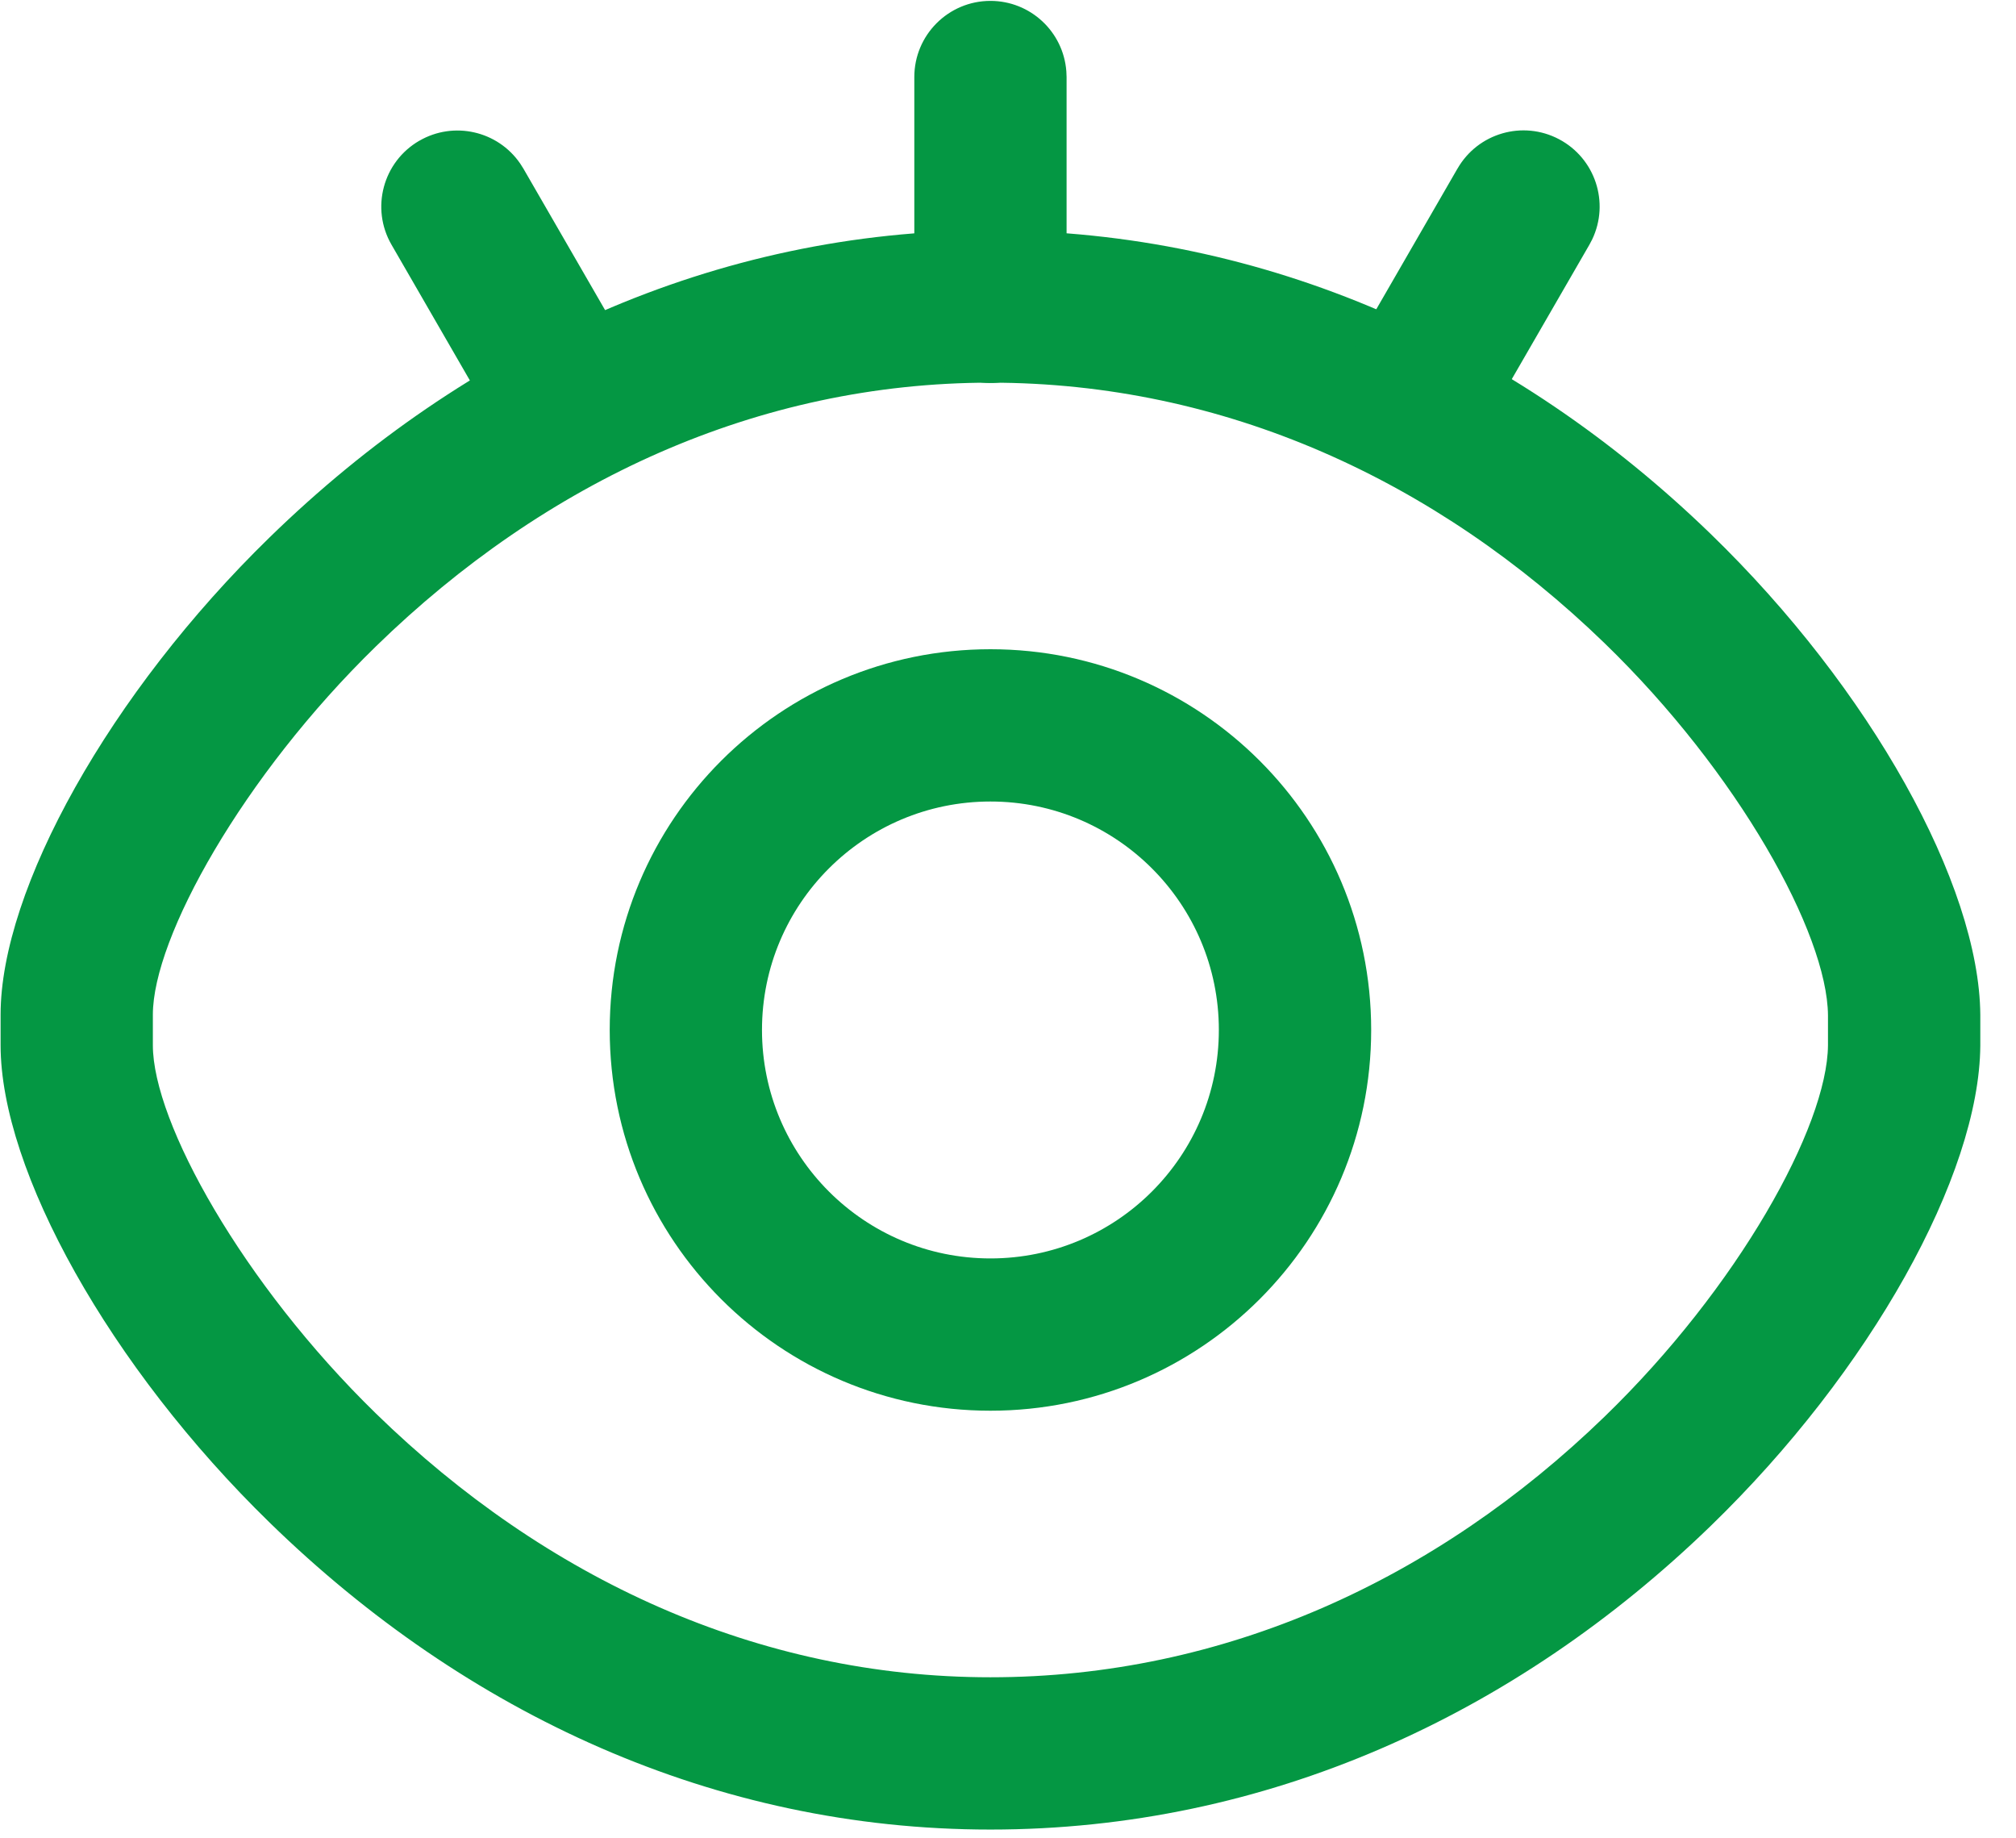
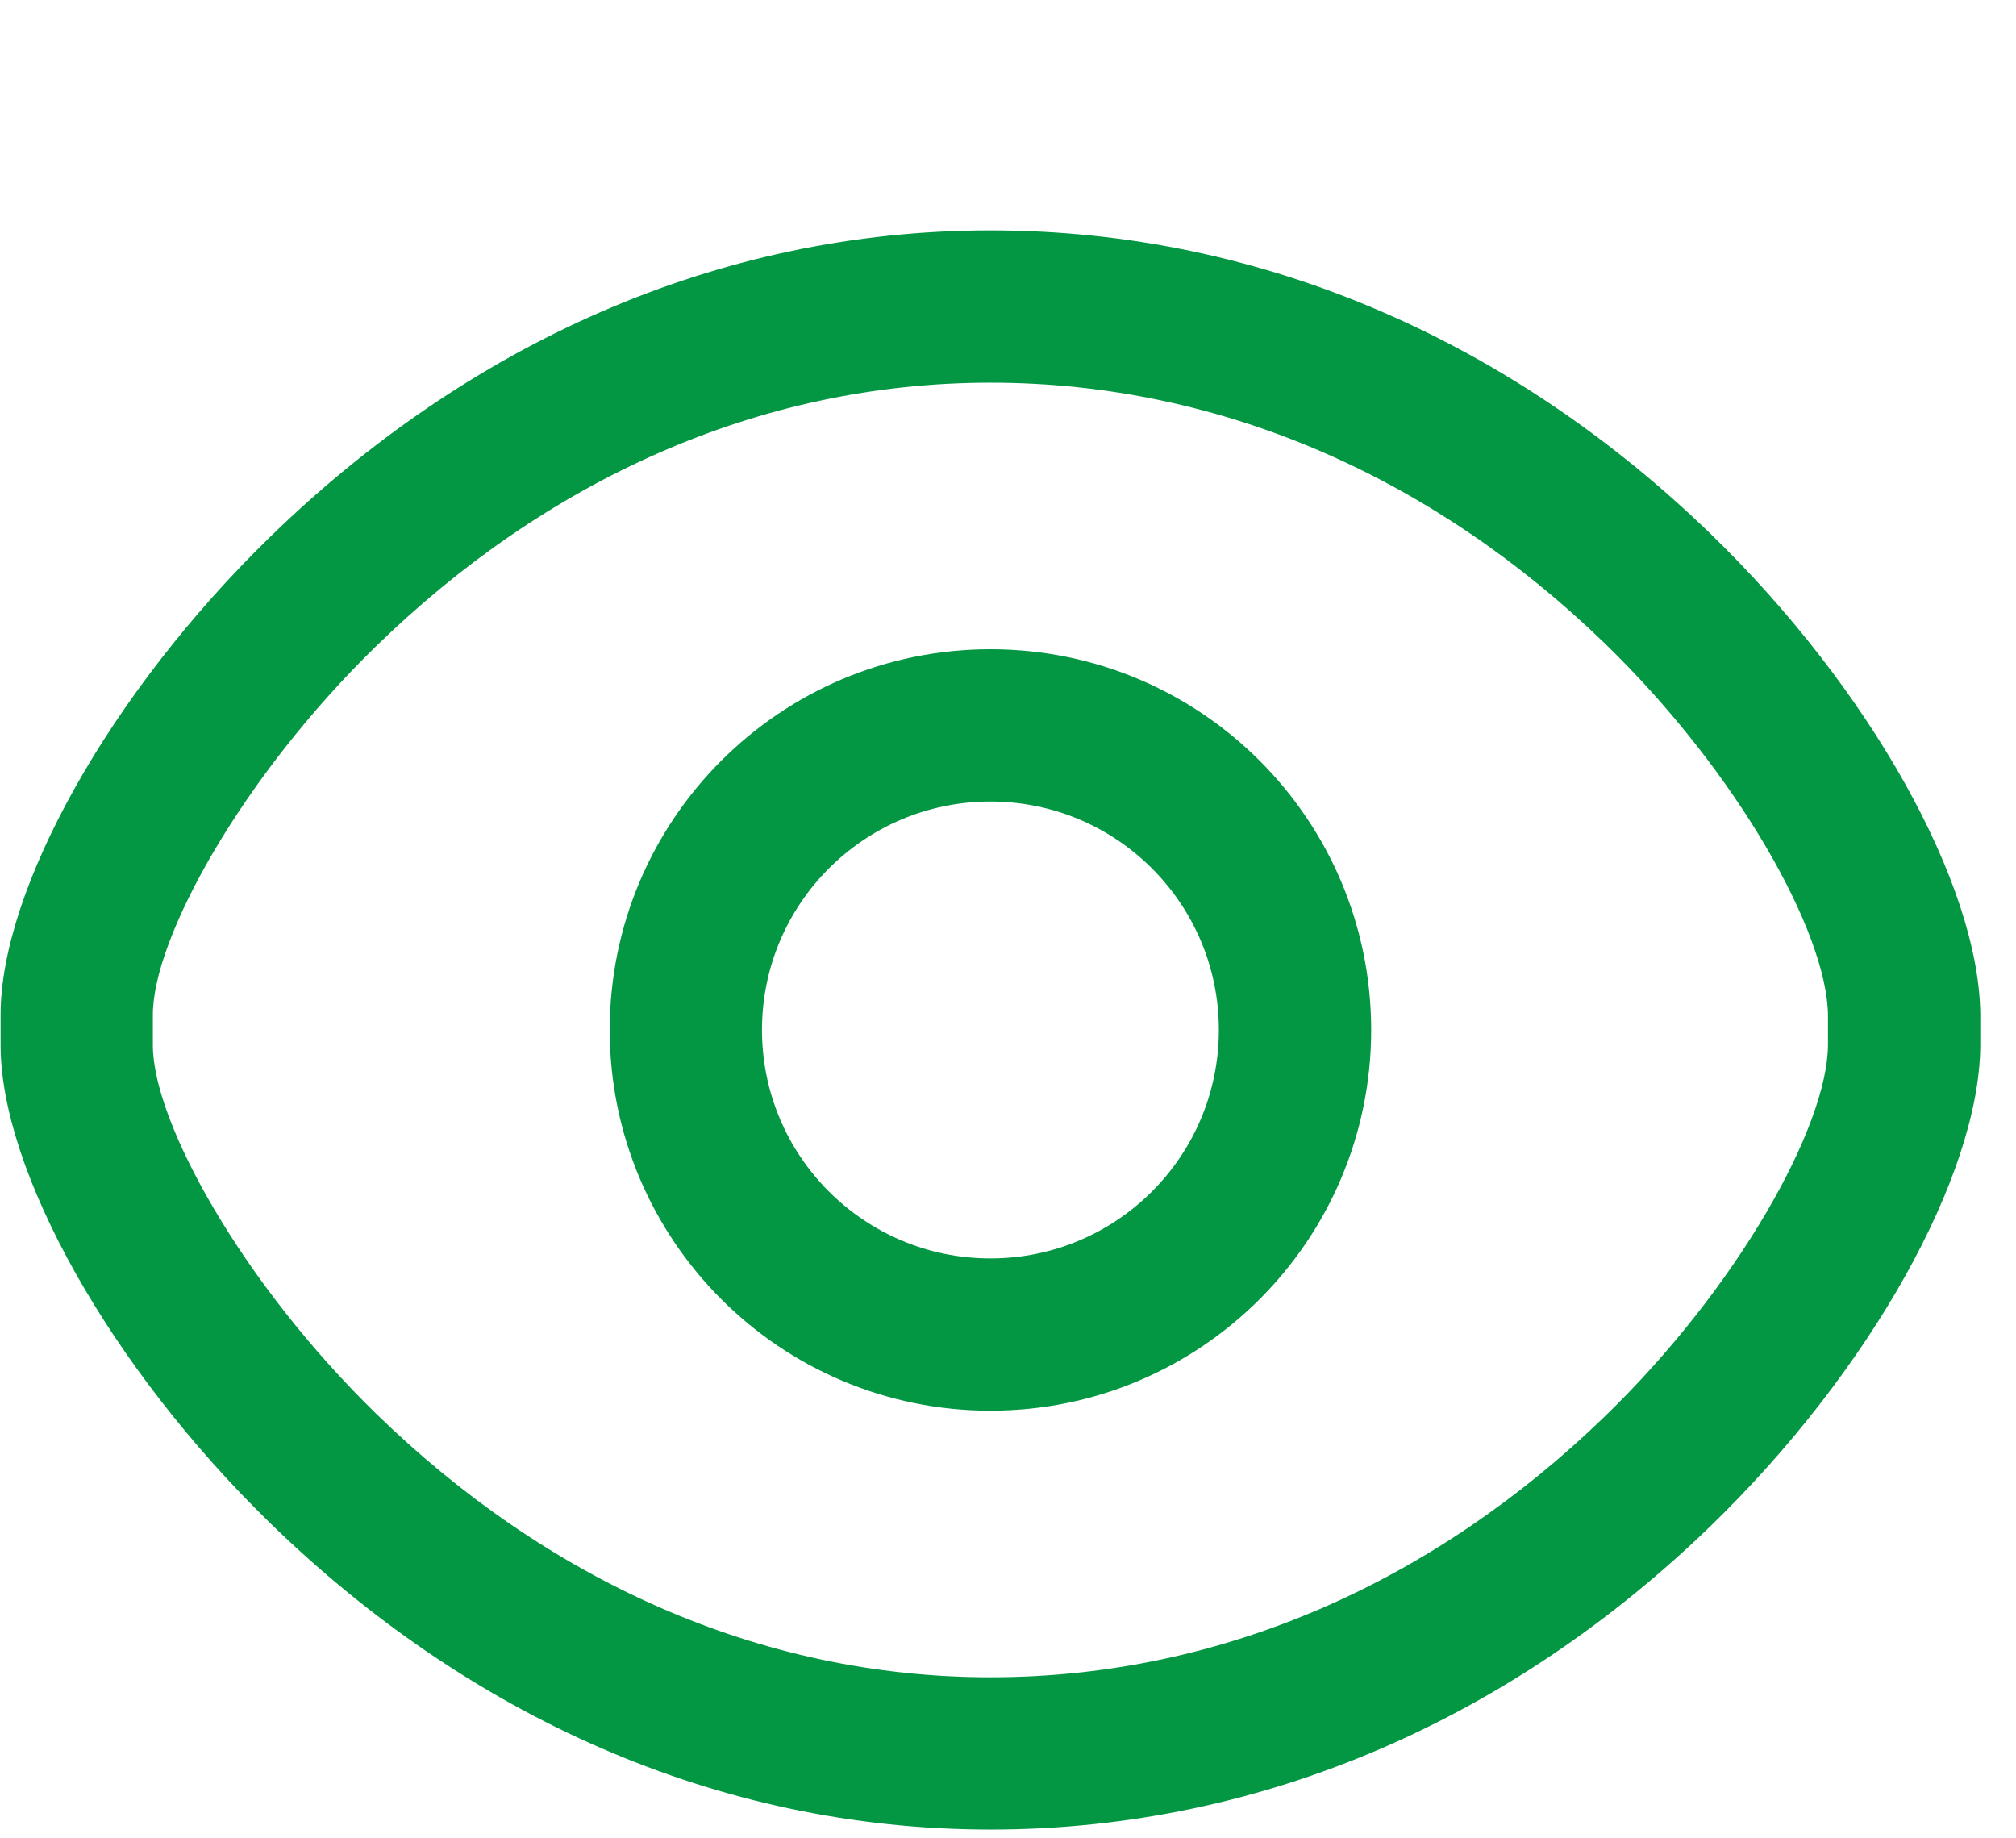
<svg xmlns="http://www.w3.org/2000/svg" width="34px" height="31px" viewBox="0 0 34 31" version="1.1">
  <title>眼科</title>
  <desc>Created with Sketch.</desc>
  <g id="页面-1" stroke="none" stroke-width="1" fill="none" fill-rule="evenodd">
    <g id="眼科" fill="#049743" fill-rule="nonzero">
      <path d="M16.704,10.948 C13.158,10.948 10.283,13.822 10.283,17.368 C10.283,20.914 13.158,23.789 16.704,23.789 C20.25,23.789 23.125,20.914 23.125,17.368 C23.125,13.822 20.25,10.948 16.704,10.948 Z M16.704,13.516 C18.832,13.516 20.556,15.241 20.556,17.368 C20.556,19.496 18.832,21.221 16.704,21.221 C14.576,21.221 12.851,19.496 12.851,17.368 C12.851,15.241 14.576,13.516 16.704,13.516 L16.704,13.516 Z" id="形状" />
      <path d="M16.704,3.885 C12.058,3.885 7.856,5.838 4.549,9.06 C1.852,11.686 0.01,14.996 0.01,17.111 L0.01,17.625 C0.01,19.741 1.853,23.051 4.549,25.677 C7.856,28.899 12.058,30.852 16.704,30.852 C21.354,30.852 25.554,28.924 28.847,25.736 C31.548,23.12 33.38,19.818 33.398,17.636 L33.398,17.111 C33.38,14.919 31.548,11.616 28.847,9 C25.554,5.812 21.354,3.885 16.704,3.885 L16.704,3.885 Z M16.704,6.453 C20.641,6.453 24.221,8.096 27.06,10.845 C29.313,13.027 30.818,15.741 30.829,17.122 L30.829,17.626 C30.818,18.995 29.313,21.709 27.06,23.89 C24.221,26.64 20.641,28.284 16.704,28.284 C12.778,28.284 9.196,26.619 6.341,23.837 C4.094,21.648 2.578,18.926 2.578,17.626 L2.578,17.111 C2.578,15.811 4.094,13.088 6.341,10.899 C9.196,8.117 12.778,6.453 16.704,6.453 Z" id="形状" />
-       <path d="M16.704,0.015 C17.376,0.015 17.934,0.533 17.984,1.203 L17.988,1.299 L17.988,5.169 C17.991,5.862 17.444,6.432 16.752,6.458 C16.06,6.484 15.472,5.956 15.423,5.265 L15.42,5.169 L15.42,1.299 C15.42,0.59 15.995,0.015 16.704,0.015 Z M24.581,2.843 C24.925,2.244 25.681,2.025 26.292,2.347 C26.903,2.669 27.15,3.416 26.852,4.038 L26.805,4.127 L24.87,7.478 C24.525,8.076 23.769,8.295 23.159,7.974 C22.548,7.652 22.3,6.905 22.599,6.282 L22.646,6.194 L24.581,2.842 L24.581,2.843 Z M7.073,2.373 C7.653,2.038 8.394,2.206 8.773,2.758 L8.827,2.843 L10.762,6.194 C11.103,6.791 10.914,7.55 10.332,7.917 C9.751,8.284 8.984,8.128 8.592,7.563 L8.538,7.478 L6.603,4.127 C6.248,3.513 6.458,2.728 7.072,2.373 L7.073,2.373 Z" id="形状" />
    </g>
  </g>
</svg>